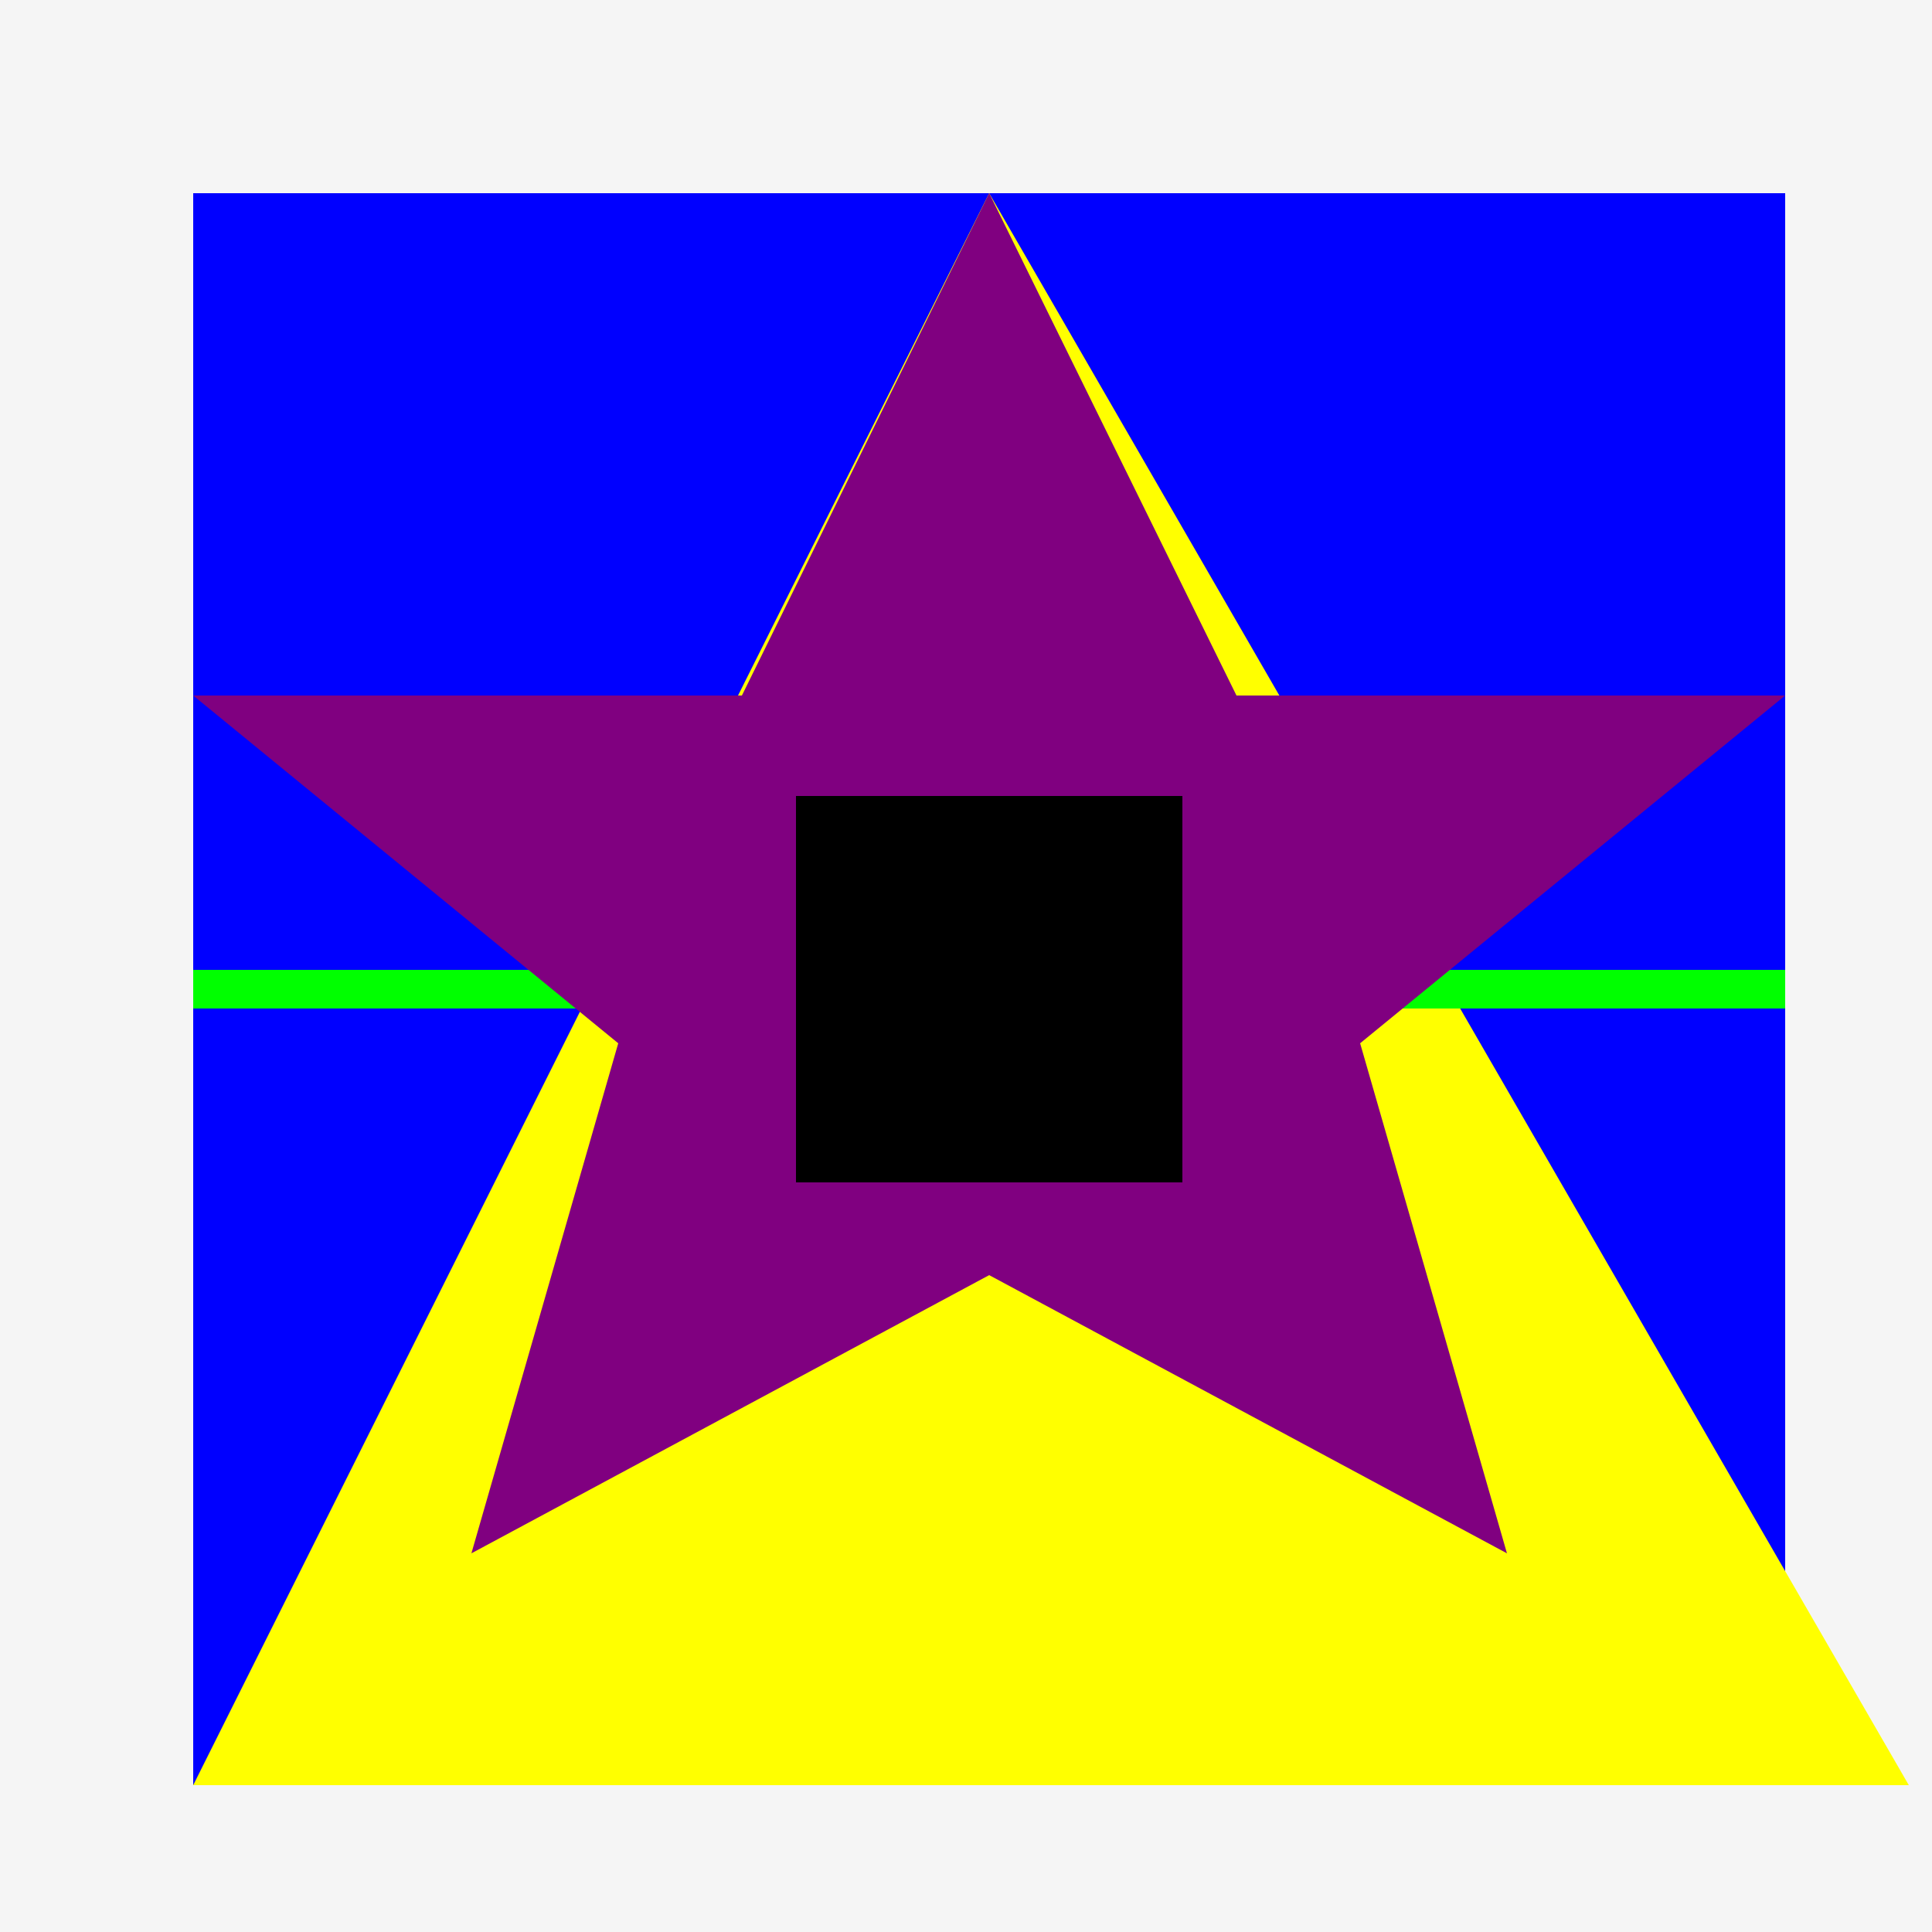
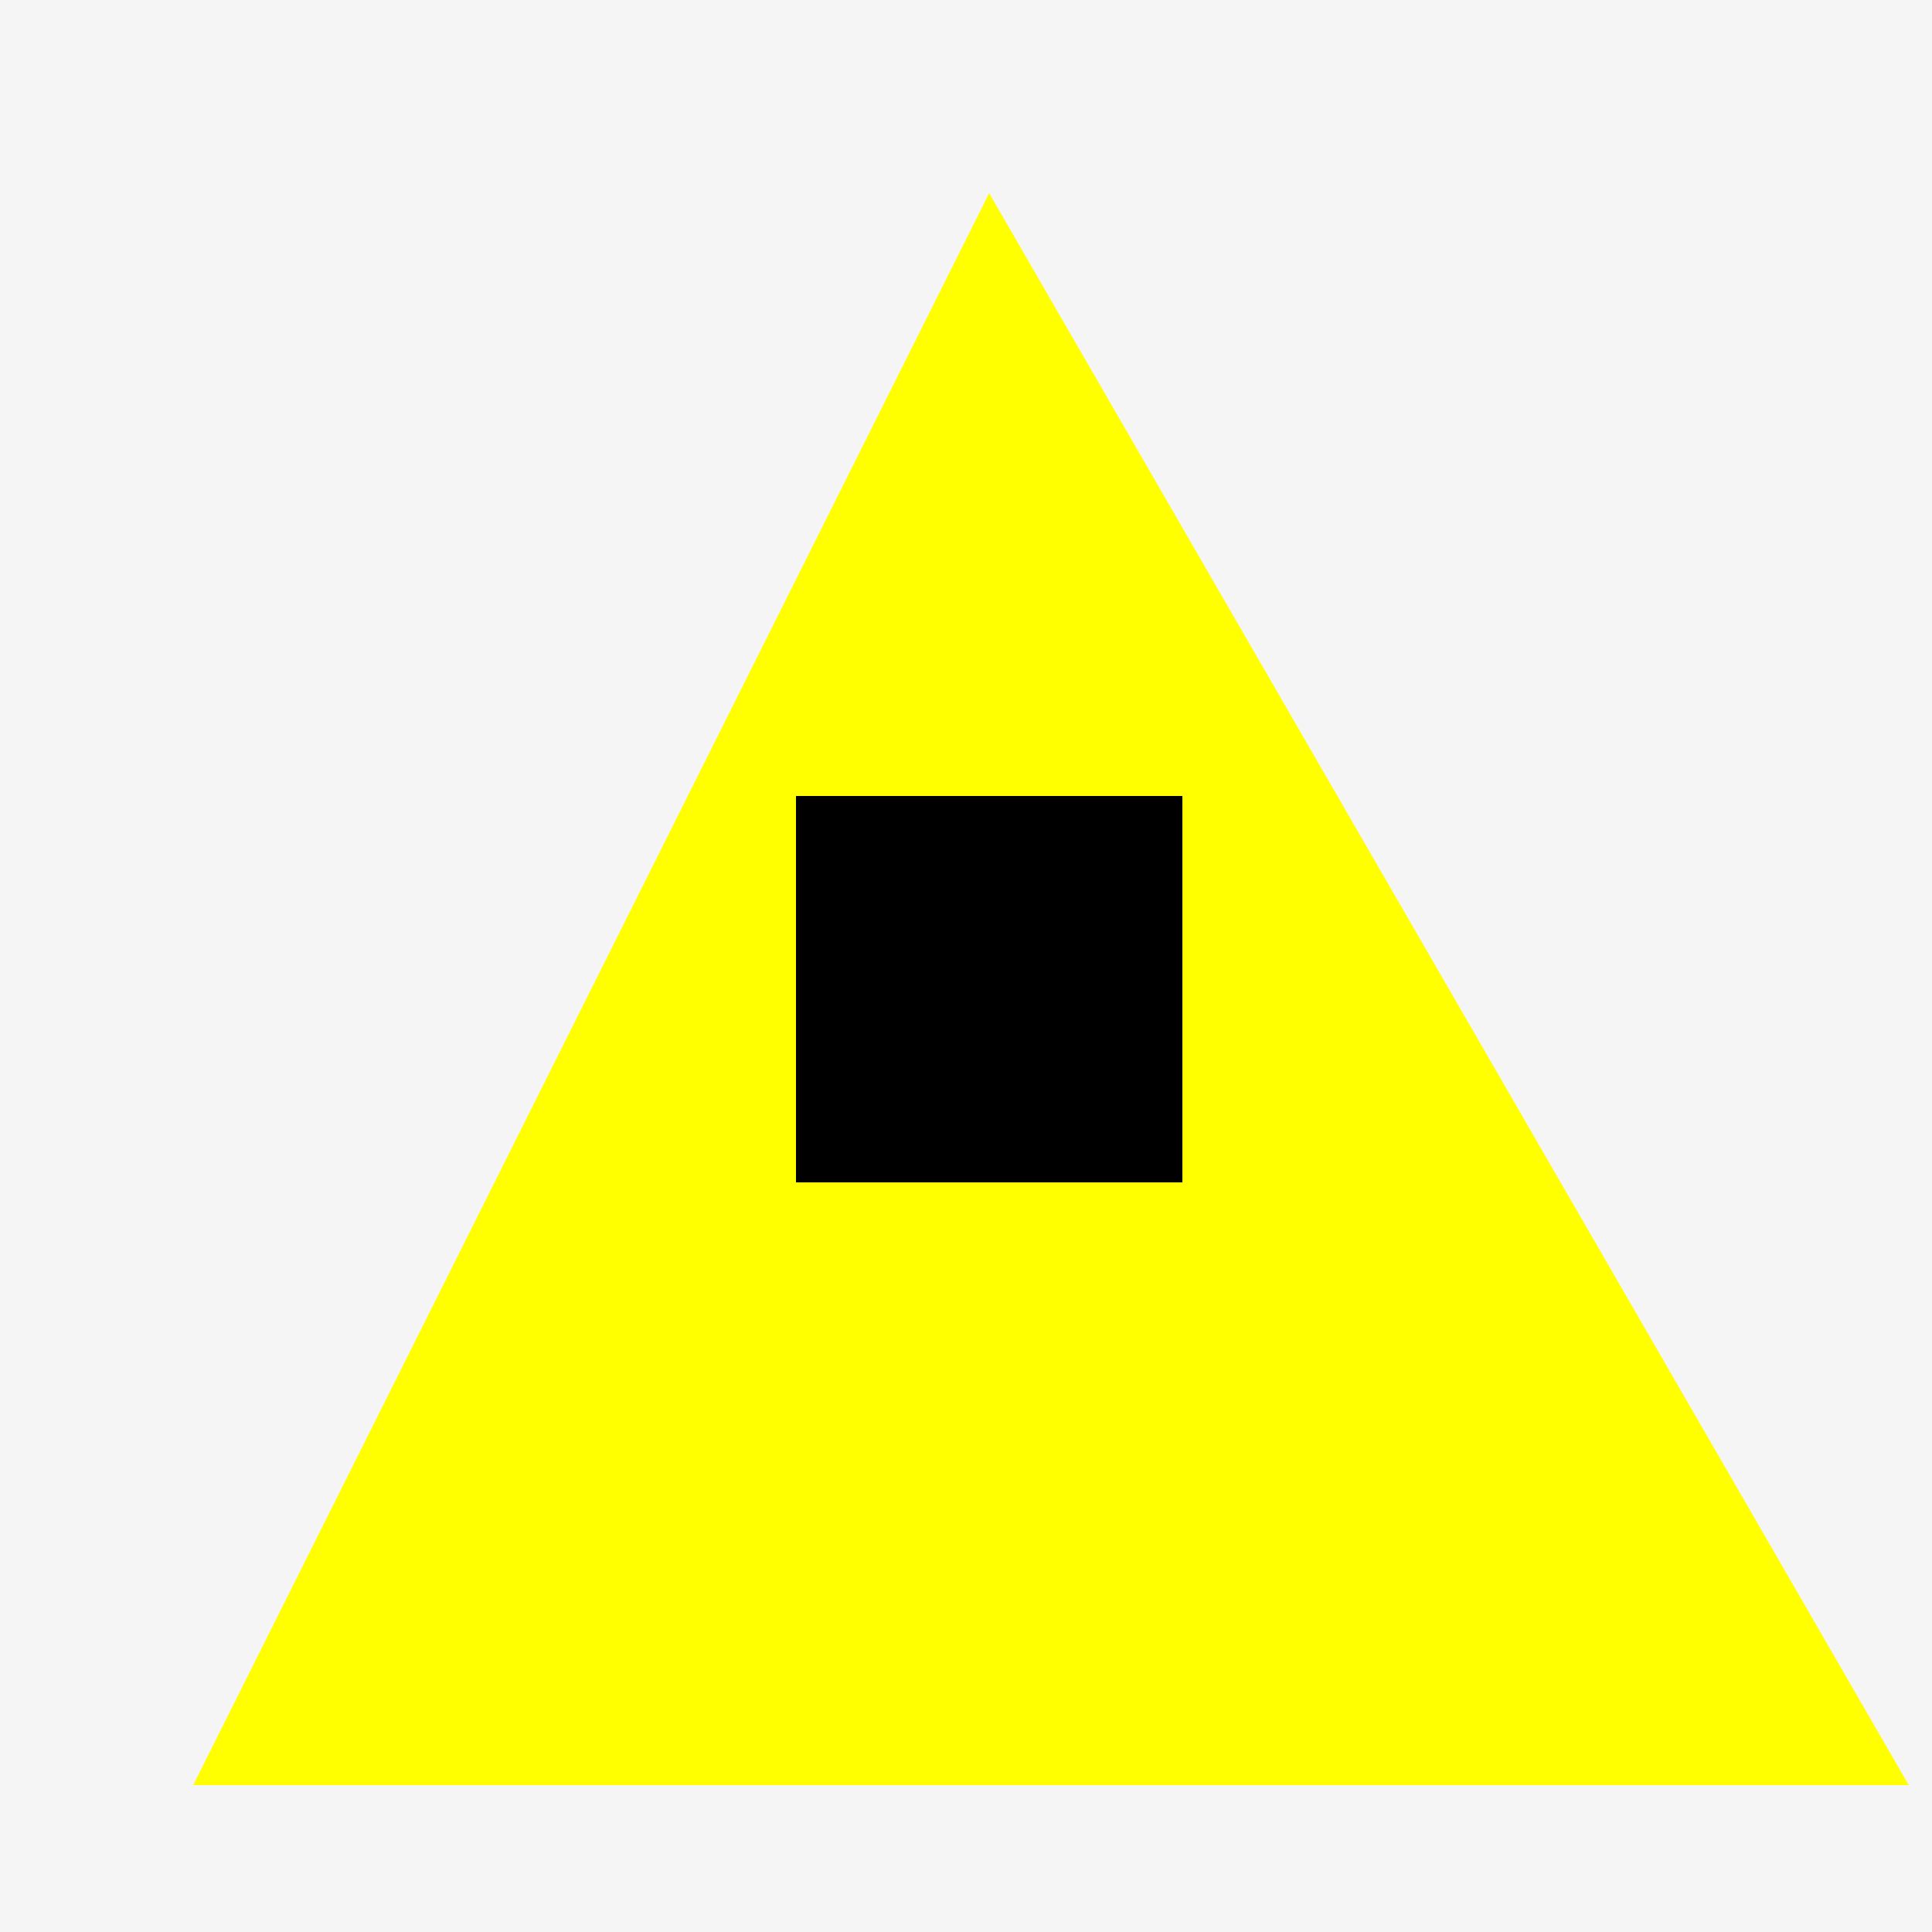
<svg xmlns="http://www.w3.org/2000/svg" width="500" height="500">
  <defs />
  <g>
    <rect fill="#f5f5f5" stroke="none" x="0" y="0" width="512" height="512" />
-     <path fill="#ff0000" stroke="none" paint-order="stroke fill markers" d=" M 456 256 A 200 200 0 1 1 456 255.8" />
-     <rect fill="#0000ff" stroke="none" x="50" y="50" width="412" height="412" />
    <path fill="#ffff00" stroke="none" paint-order="stroke fill markers" d=" M 256 50 L 494 462 L 50 462" />
-     <path fill="none" stroke="#00ff00" paint-order="fill stroke markers" d=" M 50 256 L 462 256" stroke-miterlimit="10" stroke-width="10" stroke-dasharray="" />
-     <path fill="#800080" stroke="none" paint-order="stroke fill markers" d=" M 256 50 L 320 180 L 462 180 L 352 270 L 390 402 L 256 330 L 122 402 L 160 270 L 50 180 L 192 180 Z" />
    <rect fill="#000000" stroke="none" x="206" y="206" width="100" height="100" />
  </g>
</svg>